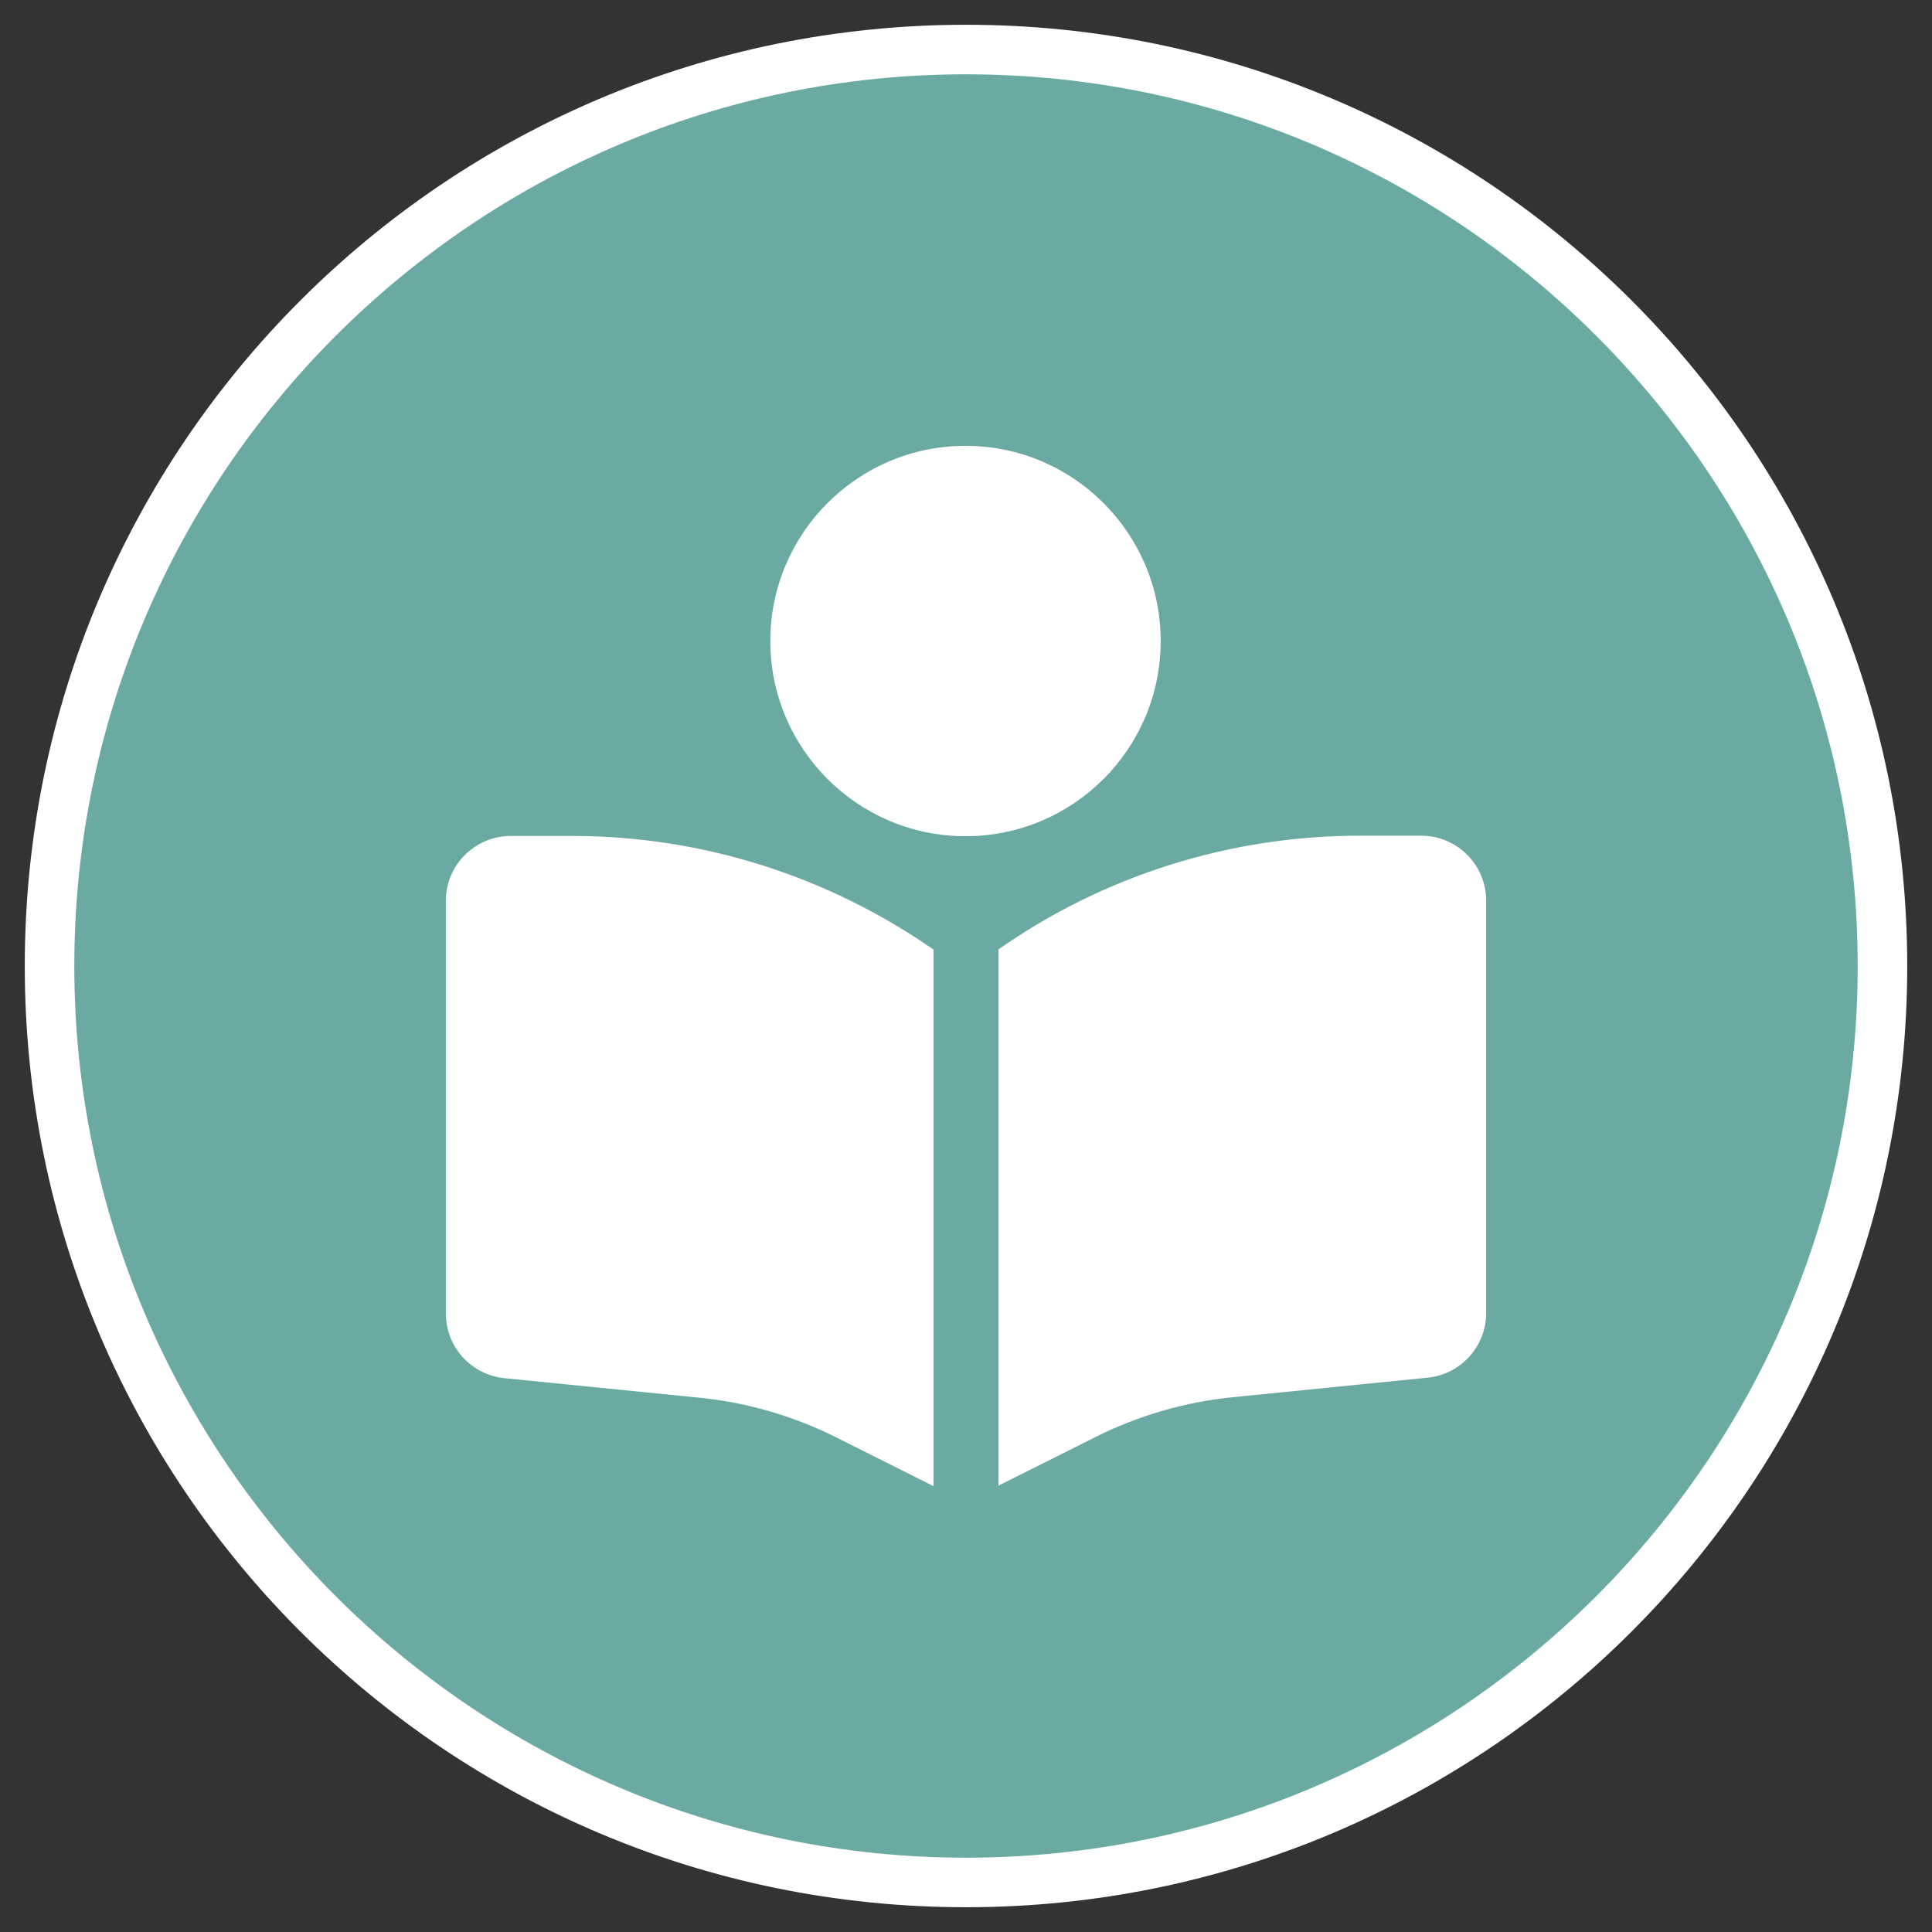
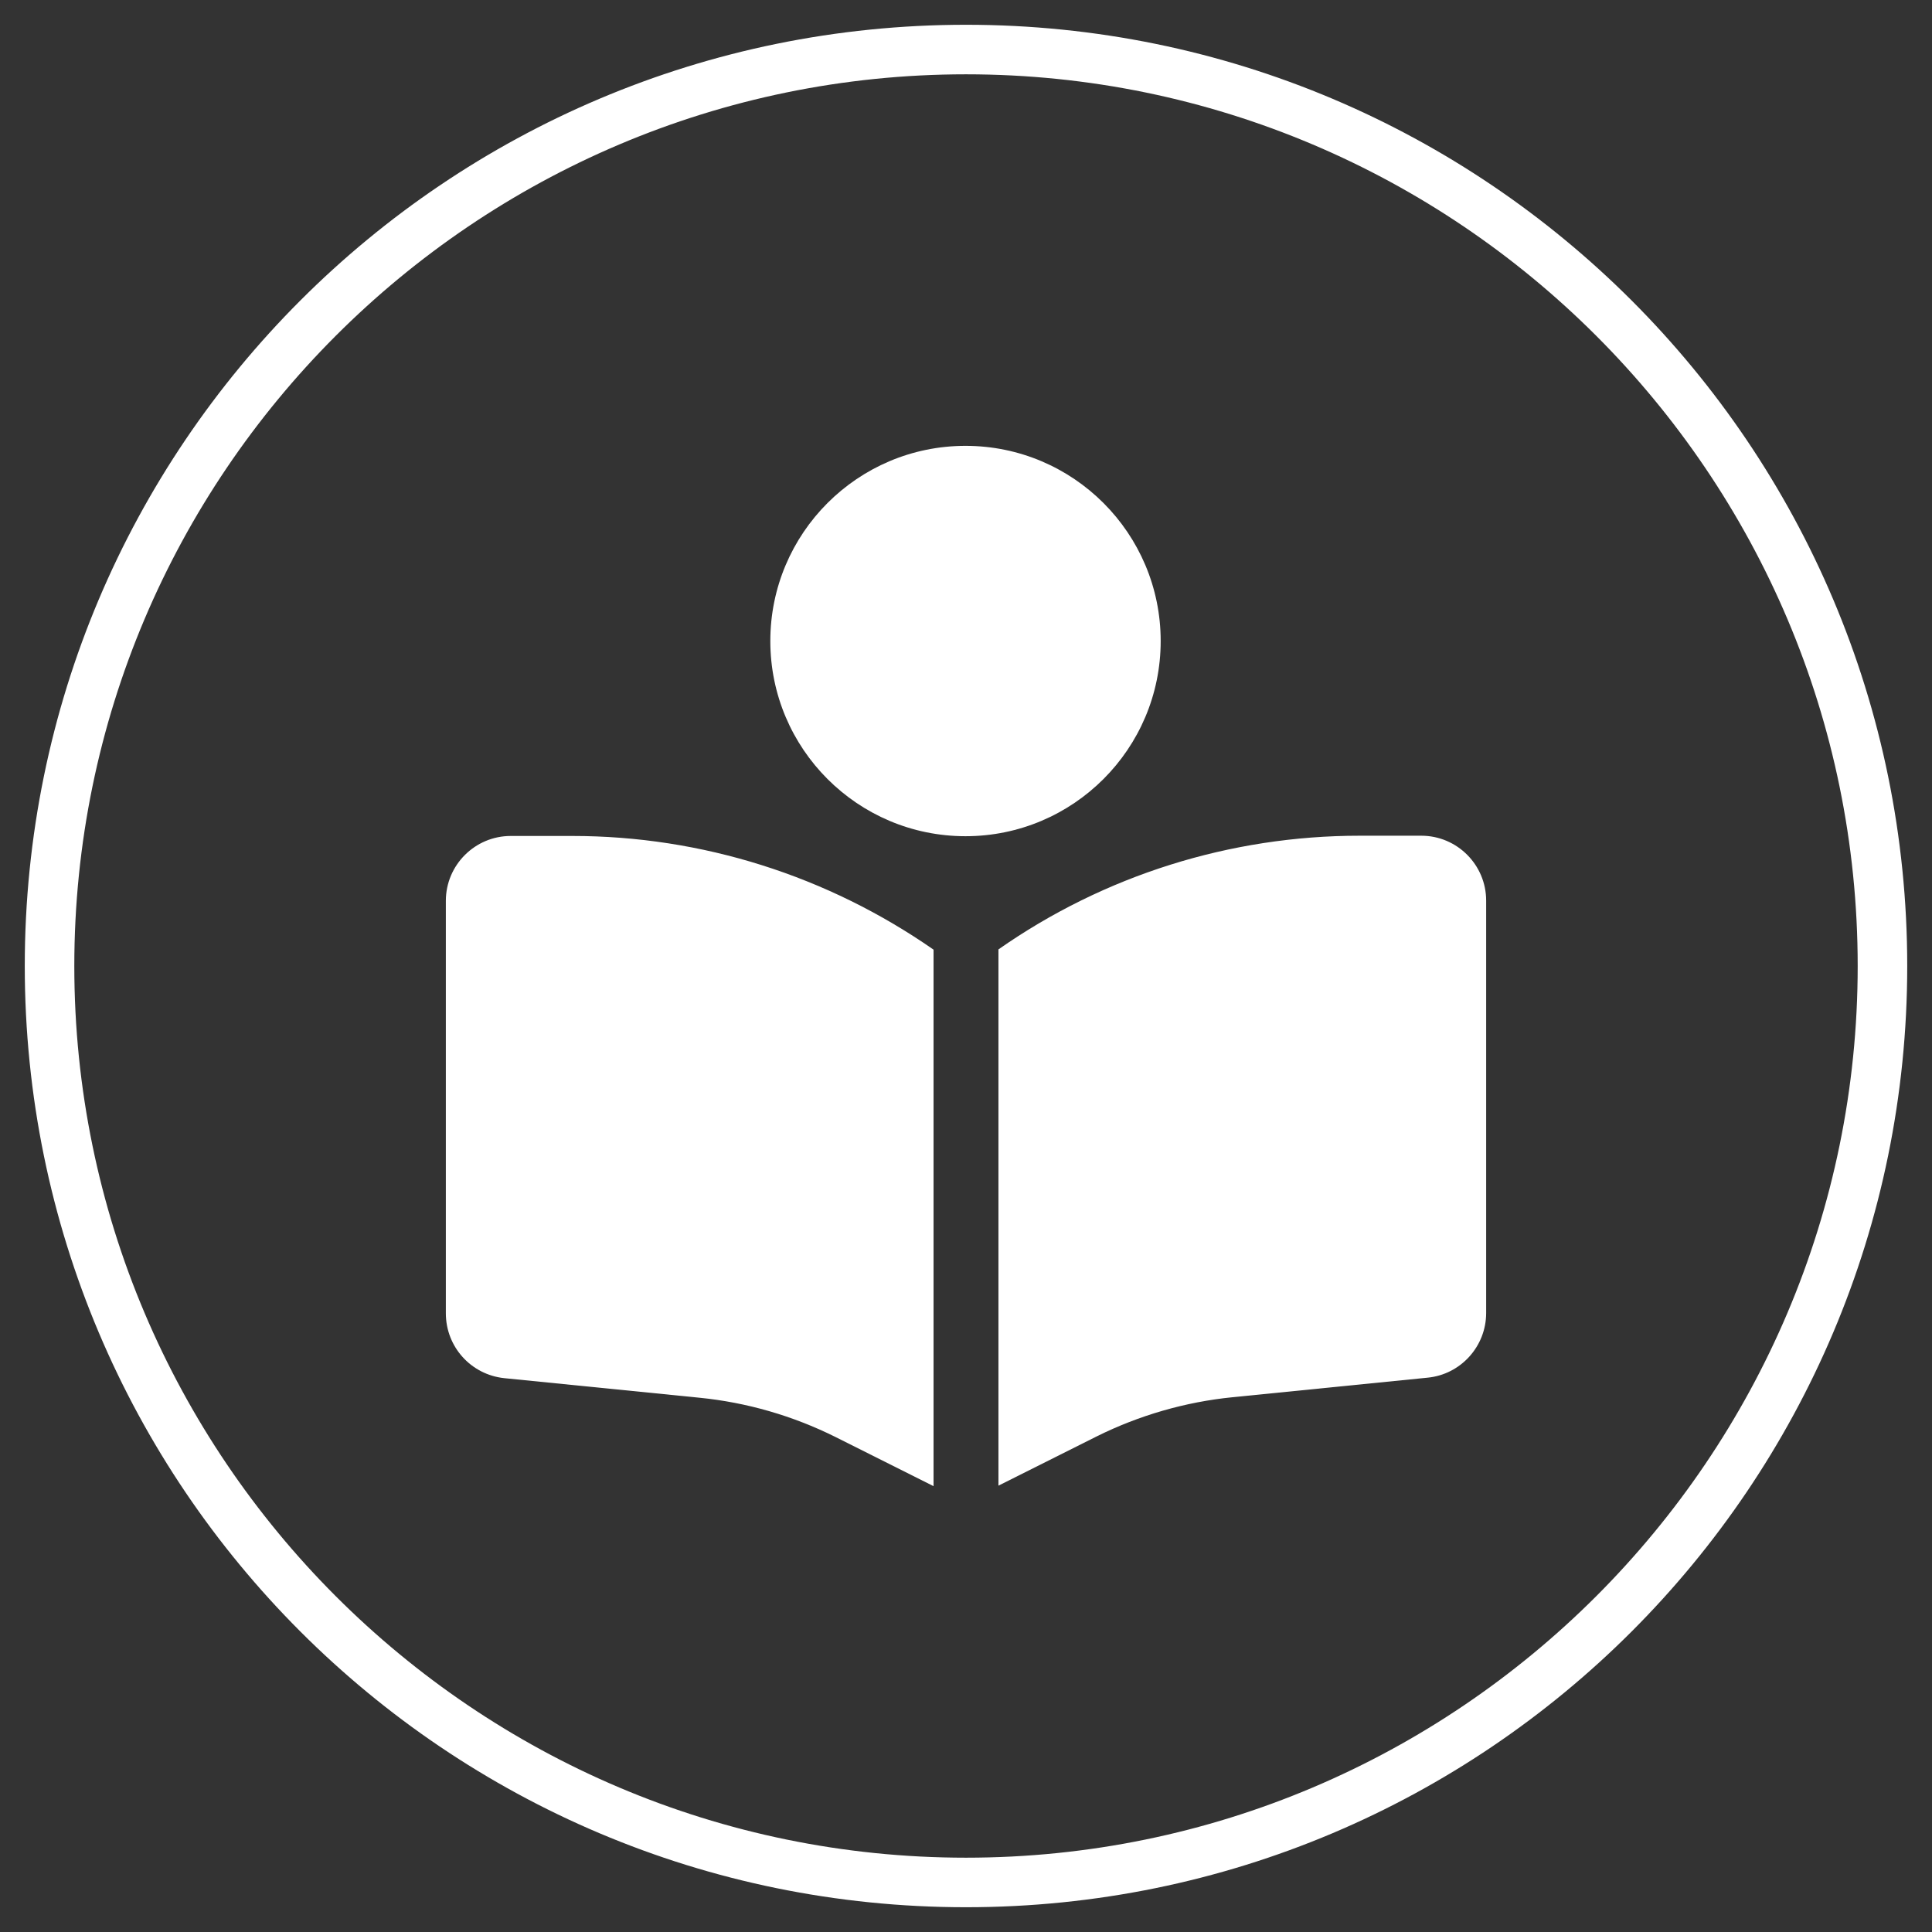
<svg xmlns="http://www.w3.org/2000/svg" id="Layer_2" viewBox="0 0 78 78">
  <rect x="0" y="0" width="78" height="78" fill="#333333" stroke="none" />
-   <path d="M39,76c-20.4,0-37-16.6-37-37S18.6,2,39,2s37,16.6,37,37-16.6,37-37,37Z" style="fill:#6baaa3; stroke-width:0px;" />
  <path d="M39,3c19.85,0,36,16.15,36,36s-16.15,36-36,36S3,58.85,3,39,19.15,3,39,3M39,1C18.01,1,1,18.01,1,39s17.01,38,38,38,38-17.01,38-38S59.99,1,39,1h0Z" style="fill:#fff; stroke-width:0px;" />
  <path d="M31.1,25.88c0-4.35,3.53-7.88,7.88-7.88s7.88,3.53,7.88,7.88-3.53,7.88-7.88,7.88-7.88-3.53-7.88-7.88ZM37.69,38.34v21.66l-3.97-1.99c-1.71-.85-3.57-1.39-5.48-1.58l-7.88-.79c-1.34-.14-2.36-1.26-2.36-2.62v-16.65c0-1.45,1.18-2.62,2.62-2.62h2.49c5.22,0,10.3,1.61,14.58,4.59ZM40.31,59.99v-21.66c4.27-2.99,9.36-4.59,14.58-4.59h2.49c1.45,0,2.62,1.18,2.62,2.62v16.65c0,1.35-1.03,2.48-2.36,2.61l-7.88.79c-1.9.19-3.77.73-5.48,1.58l-3.97,1.99Z" style="fill:#fff; stroke-width:0px;" />
</svg>